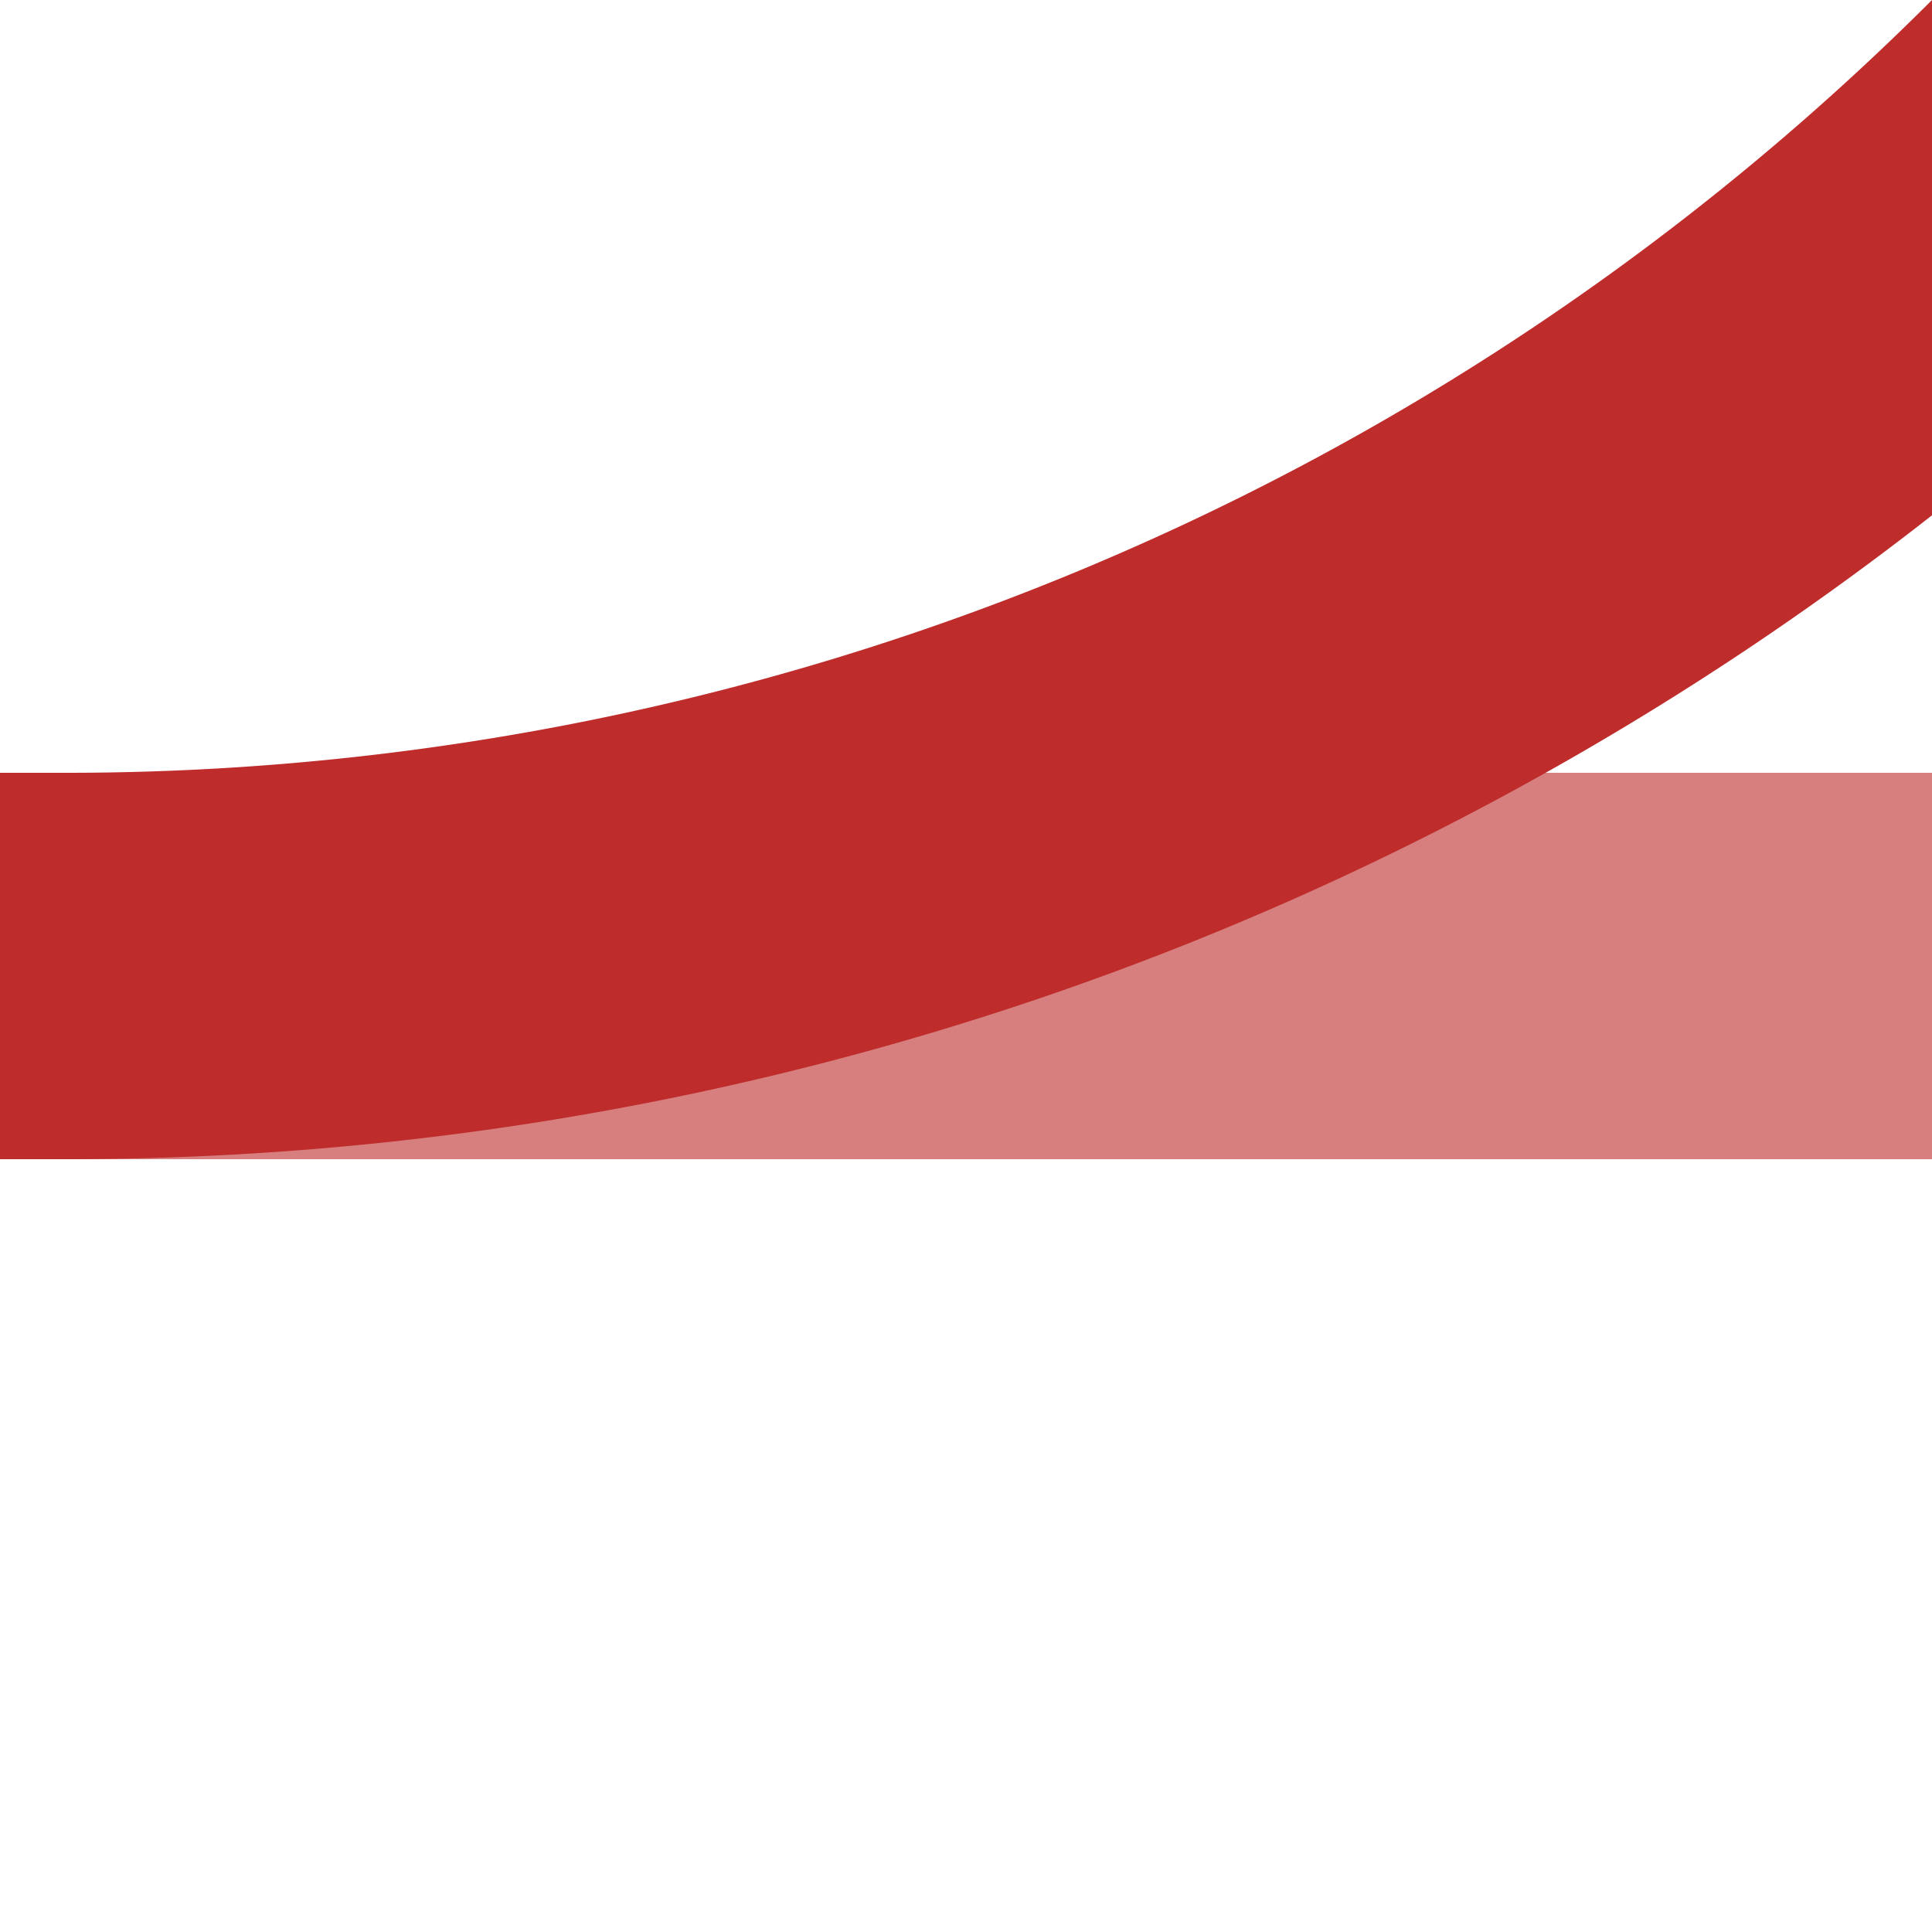
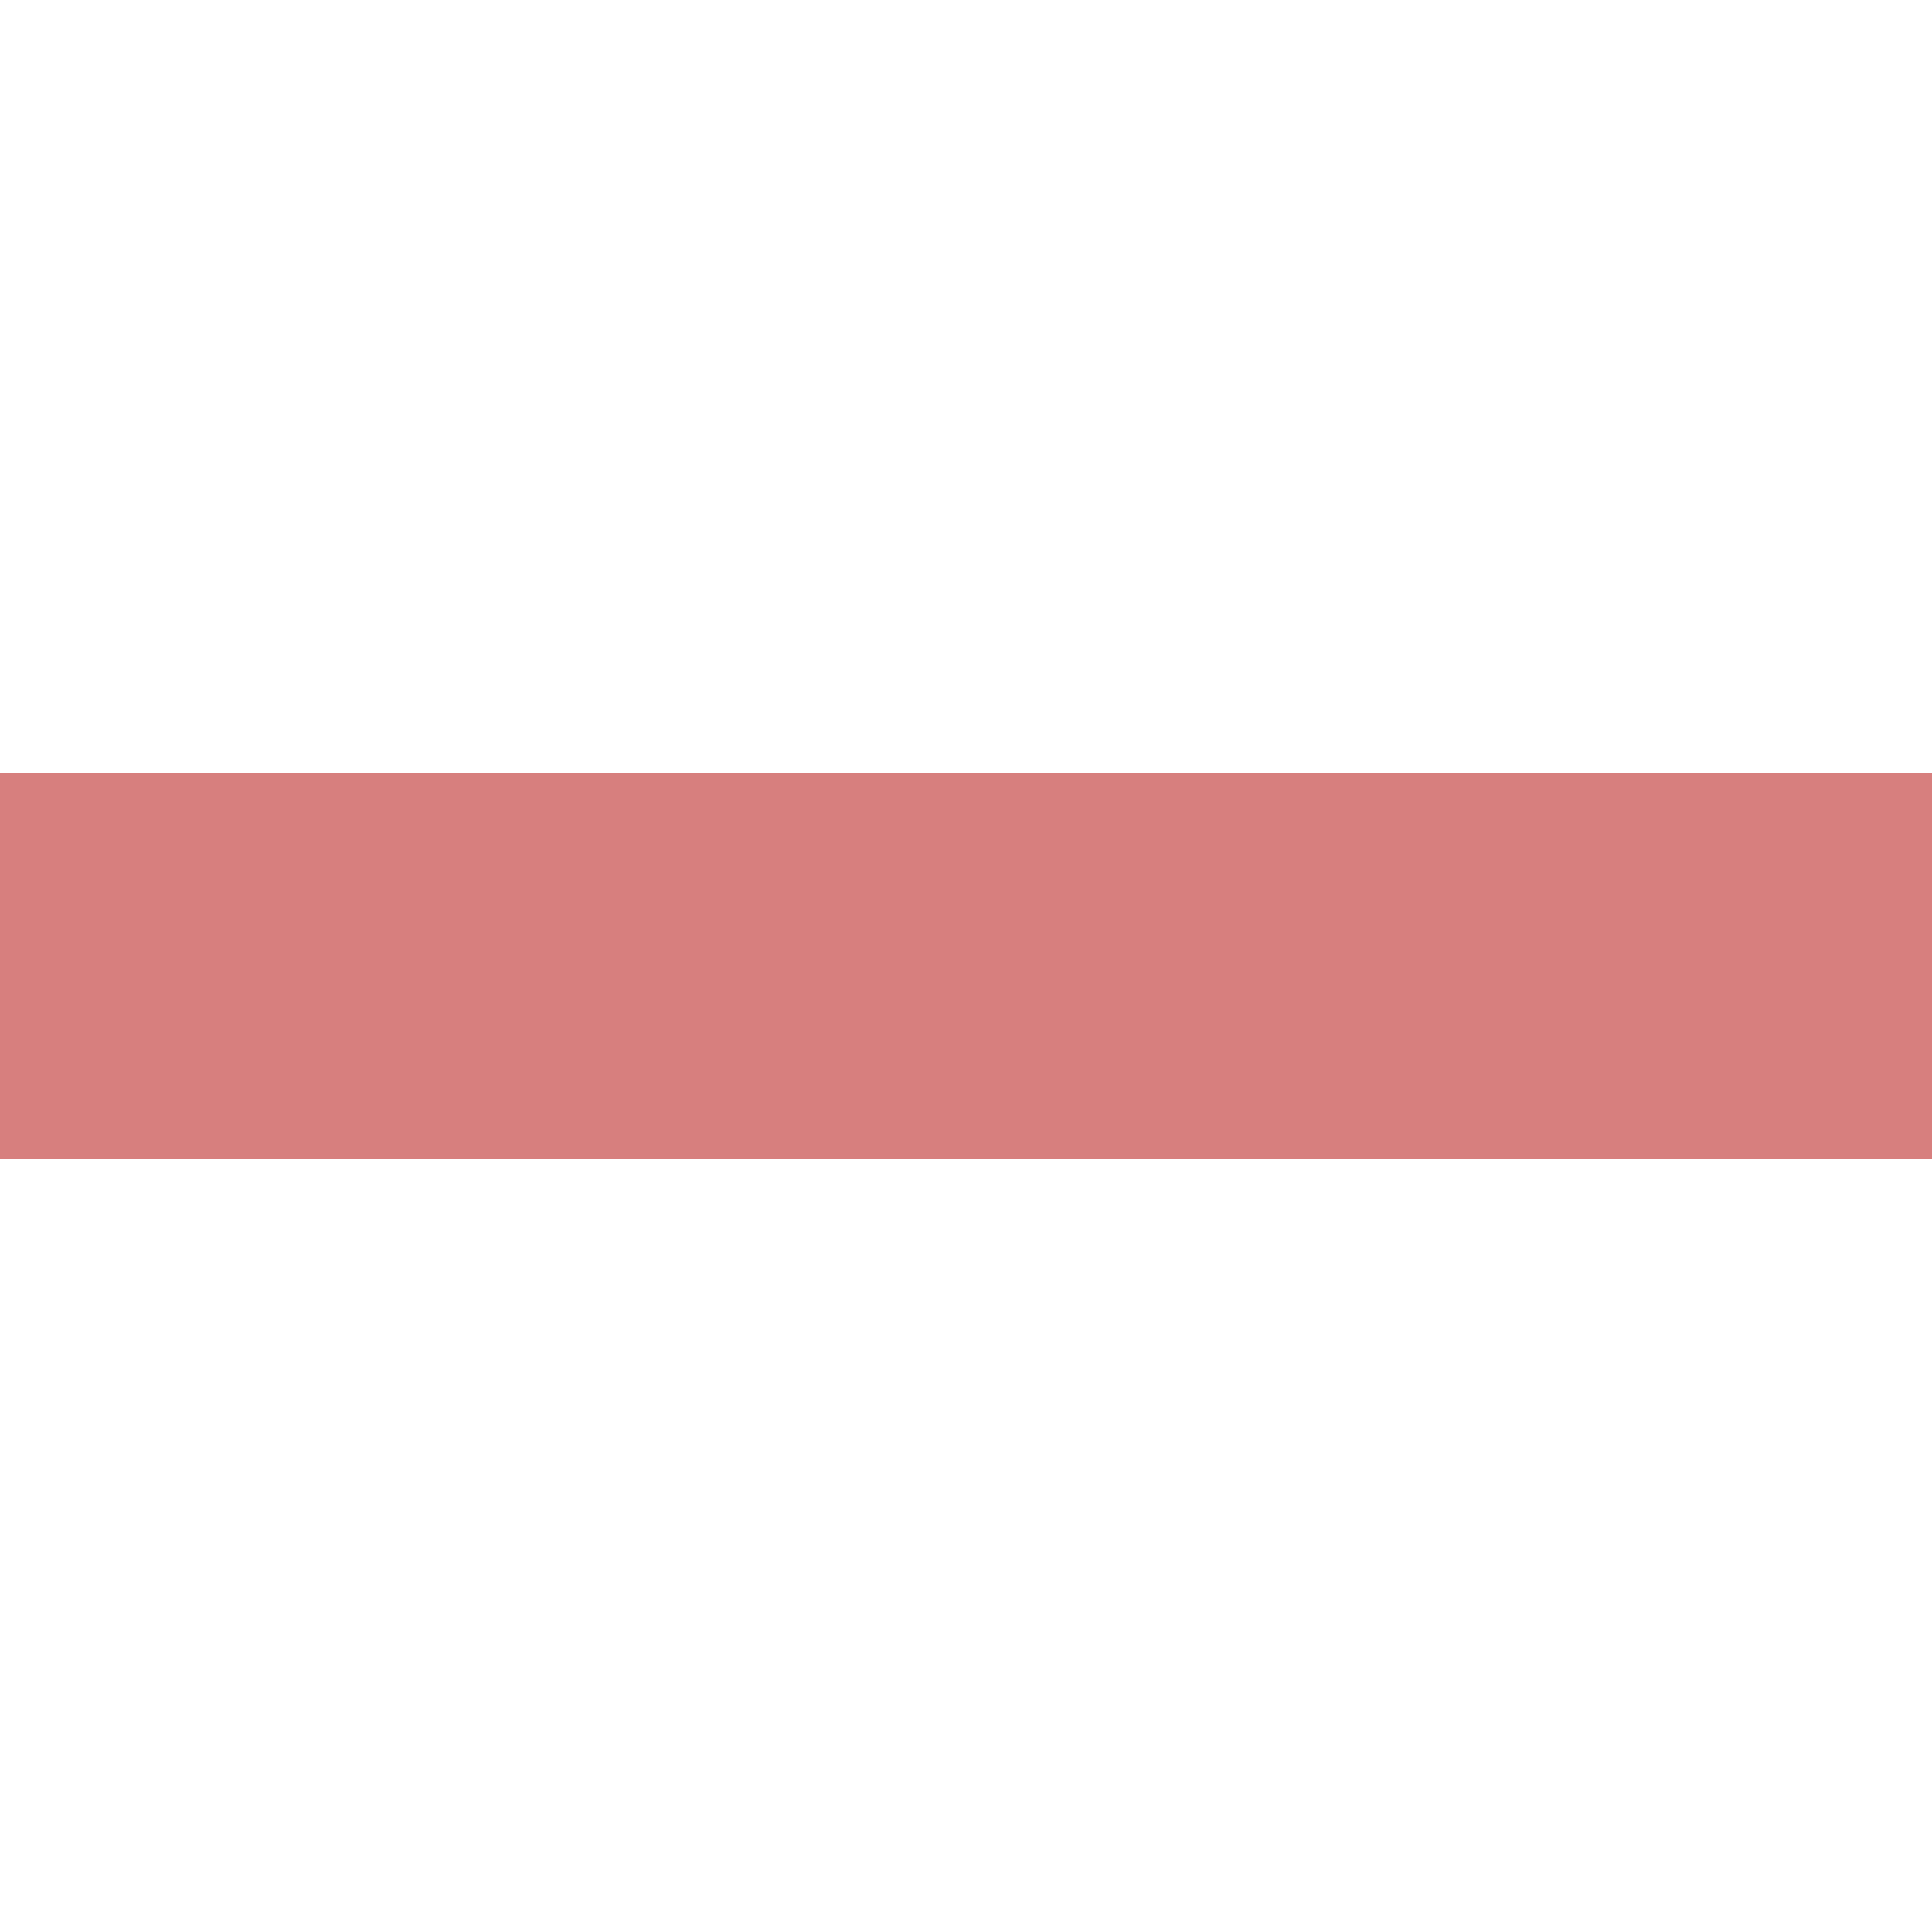
<svg xmlns="http://www.w3.org/2000/svg" width="500" height="500">
  <title>xkABZq1</title>
  <g stroke-width="100" fill="none">
    <path stroke="#D77F7E" d="M 0,250 H 500" />
-     <path stroke="#BE2D2C" d="M 750,-482.84 A 732.84,732.84 0 0 1 17.16,250 H 0" />
  </g>
</svg>